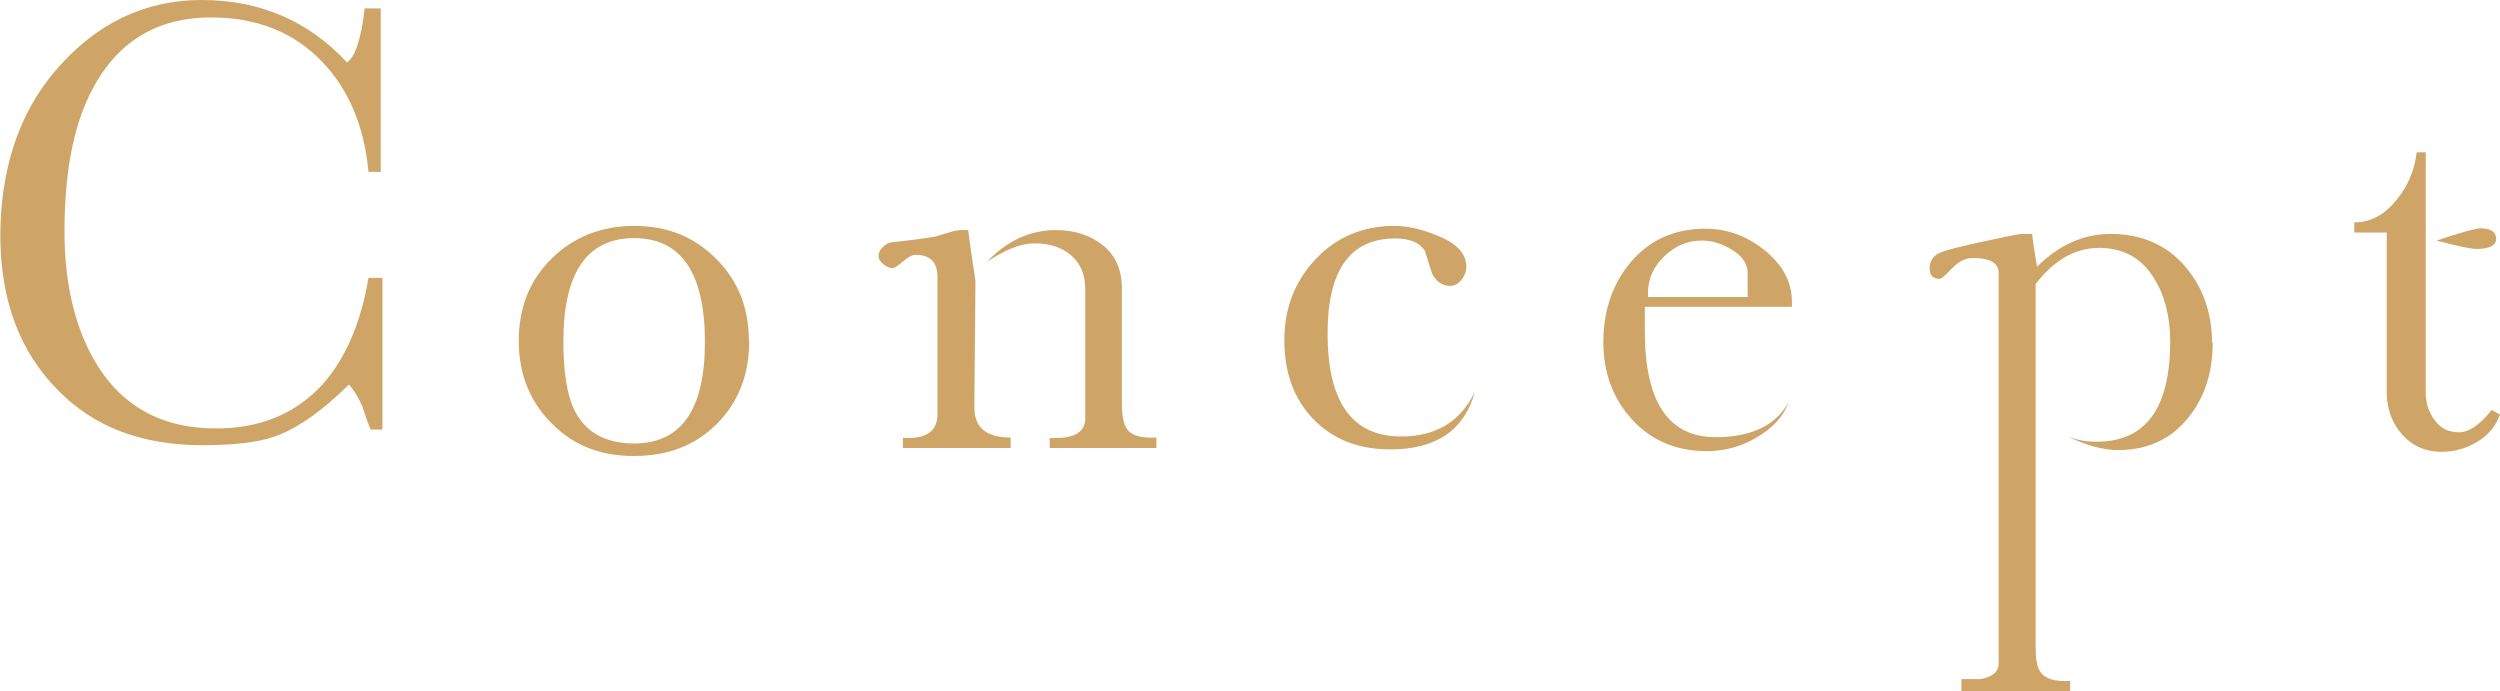
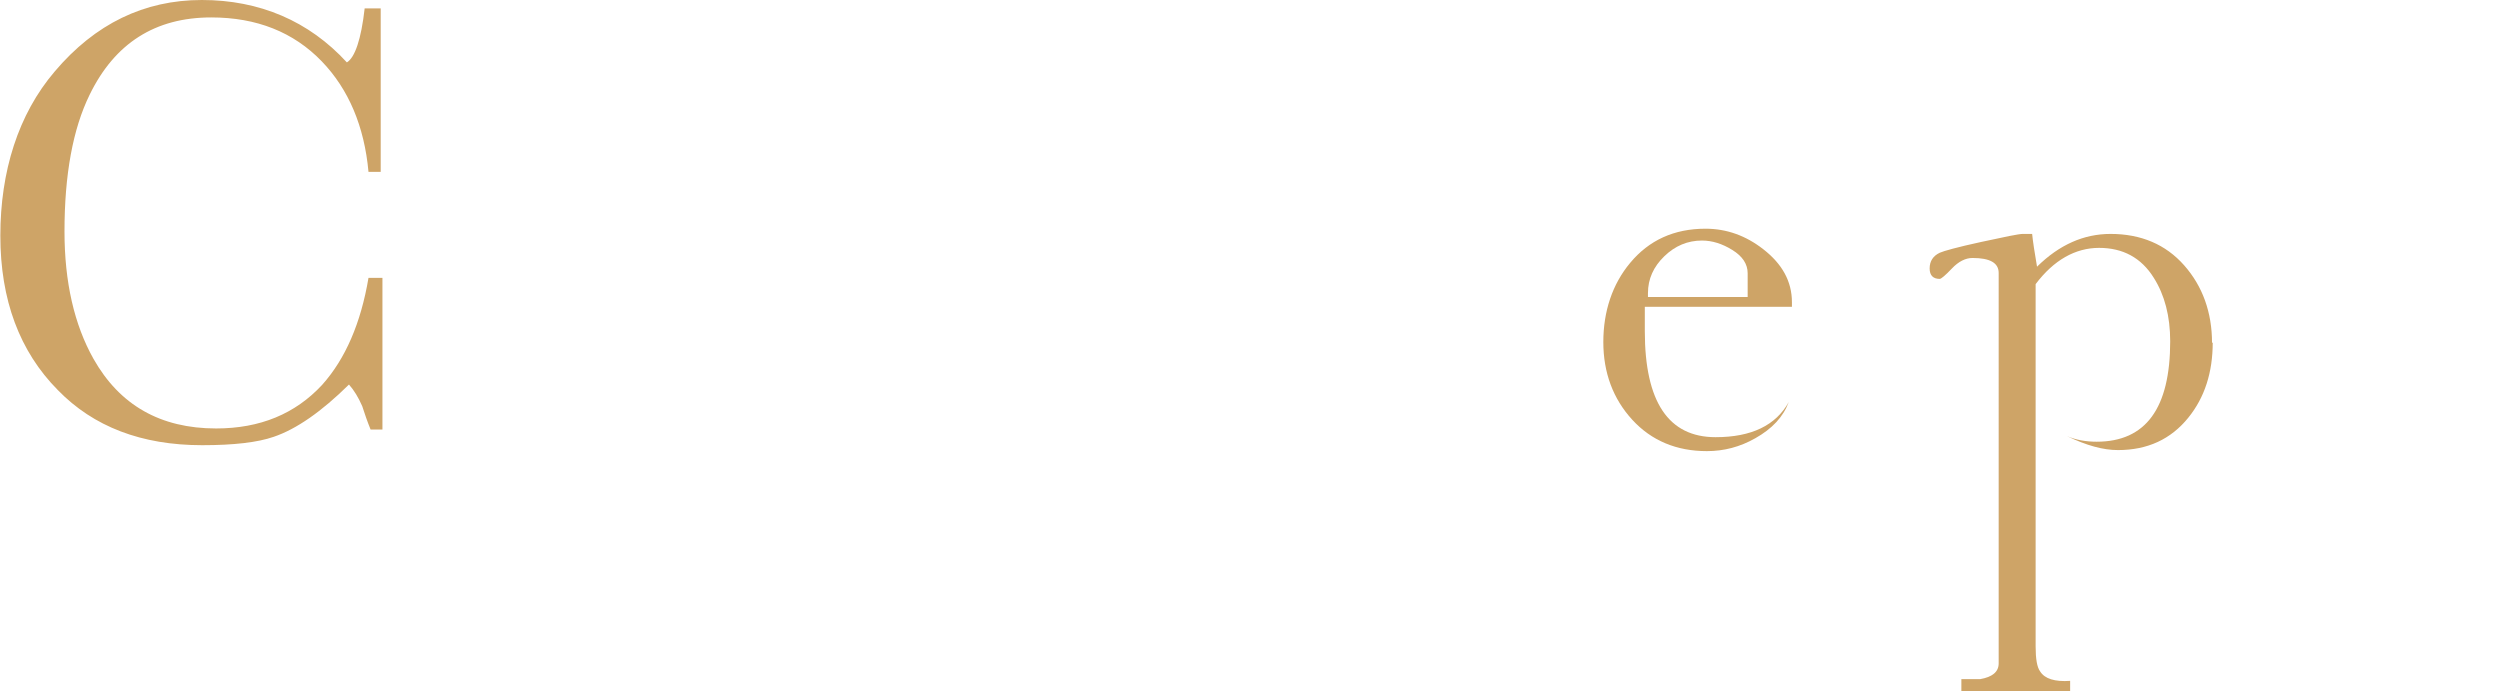
<svg xmlns="http://www.w3.org/2000/svg" id="_レイヤー_2" viewBox="0 0 71.71 19.82">
  <defs>
    <style>.cls-1{fill:#cea467;}</style>
  </defs>
  <g id="_アバウト">
    <path class="cls-1" d="M10.98,12.32h-.35c-.09-.22-.17-.45-.24-.67-.11-.25-.23-.45-.38-.62-.79.78-1.51,1.28-2.16,1.5-.46.16-1.14.24-2.05.24-1.74,0-3.12-.53-4.14-1.58-1.1-1.11-1.65-2.59-1.65-4.43S.52,3.28,1.57,2.05C2.73.68,4.14,0,5.79,0s3.07.6,4.16,1.79c.23-.14.41-.66.51-1.55h.46v4.69h-.35c-.12-1.31-.57-2.37-1.34-3.17-.81-.84-1.87-1.26-3.17-1.26-1.61,0-2.77.74-3.49,2.22-.48.98-.72,2.29-.72,3.92,0,1.45.28,2.67.83,3.65.75,1.33,1.92,2,3.52,2,1.26,0,2.27-.42,3.04-1.25.67-.75,1.11-1.77,1.33-3.07h.4v4.35Z" />
-     <path class="cls-1" d="M21.49,9.78c0,.97-.31,1.76-.93,2.38s-1.41.92-2.38.92-1.74-.31-2.36-.94c-.62-.62-.94-1.41-.94-2.36s.31-1.74.94-2.36,1.42-.94,2.37-.94,1.72.31,2.35.94c.63.63.94,1.41.94,2.35ZM20.22,9.81c0-1.98-.68-2.98-2.03-2.98s-2.03.99-2.03,2.96c0,.86.1,1.51.3,1.94.31.66.89.99,1.73.99,1.35,0,2.03-.97,2.03-2.91Z" />
-     <path class="cls-1" d="M28.99,12.85h-3.09v-.29c.66.04.99-.18.99-.68v-3.94c0-.42-.21-.63-.62-.63-.1,0-.22.06-.37.19-.15.13-.25.19-.3.19-.09,0-.17-.04-.26-.11-.09-.07-.14-.15-.14-.24s.04-.17.12-.25c.08-.08.16-.13.25-.14.59-.06,1-.12,1.23-.16.04,0,.17-.05.38-.11.16-.05.28-.08.37-.08h.22c.04.32.11.81.21,1.46l-.03,3.34v.3c0,.57.35.85,1.04.85v.29ZM33.18,12.85h-3.07v-.29c.68.04,1.02-.15,1.02-.57v-3.7c0-.42-.14-.74-.41-.97-.27-.23-.62-.34-1.05-.34-.38,0-.84.18-1.36.53.58-.61,1.24-.91,1.98-.91.54,0,.99.15,1.35.44s.54.7.54,1.24v3.32c0,.39.07.65.21.78.14.13.4.19.78.17v.29Z" />
-     <path class="cls-1" d="M42.3,11.26c-.31,1.09-1.11,1.63-2.42,1.63-.92,0-1.65-.29-2.21-.87s-.83-1.34-.83-2.26.3-1.69.9-2.33c.6-.63,1.35-.95,2.26-.95.34,0,.74.08,1.18.26.59.22.88.53.88.91,0,.14-.05.26-.14.38-.09.11-.2.17-.33.17-.22,0-.39-.12-.51-.35-.02-.05-.09-.27-.21-.66-.15-.23-.43-.35-.85-.35-1.29,0-1.94.91-1.94,2.72,0,1.97.7,2.96,2.11,2.96.99,0,1.69-.42,2.1-1.25Z" />
    <path class="cls-1" d="M51.39,8.8h-4.21v.7c0,2.03.68,3.04,2.03,3.04,1.03,0,1.73-.34,2.1-1.01-.16.43-.48.77-.96,1.04-.44.25-.9.37-1.39.37-.87,0-1.59-.3-2.14-.9s-.83-1.35-.83-2.23.26-1.66.77-2.27c.54-.65,1.26-.98,2.16-.98.61,0,1.16.2,1.66.59.54.42.82.92.82,1.52v.13ZM50.13,8.51v-.67c0-.27-.15-.49-.44-.67-.29-.18-.58-.27-.87-.27-.41,0-.77.15-1.08.45-.31.3-.47.65-.47,1.06v.11h2.86Z" />
    <path class="cls-1" d="M63.47,9.82c0,.86-.23,1.58-.7,2.16-.5.62-1.17.93-2.02.93-.42,0-.9-.13-1.46-.4.26.11.54.16.85.16,1.41,0,2.11-.96,2.11-2.88,0-.72-.16-1.33-.47-1.82-.36-.58-.89-.86-1.57-.86s-1.3.35-1.82,1.04v10.39c0,.36.04.6.13.72.13.21.42.3.86.27v.29h-3.12v-.34h.54c.35-.06.53-.21.53-.45V7.83c0-.29-.25-.43-.75-.43-.2,0-.4.1-.59.3-.19.2-.31.3-.35.3-.19,0-.29-.1-.29-.3,0-.21.1-.36.29-.45.11-.05.5-.16,1.19-.31.69-.15,1.08-.23,1.19-.23h.27c.02.21.07.53.14.94.64-.63,1.34-.94,2.11-.94.87,0,1.58.3,2.11.9.53.6.8,1.35.8,2.23Z" />
-     <path class="cls-1" d="M71.71,11.89c-.12.33-.33.59-.65.78-.31.19-.65.29-1.02.29-.47,0-.85-.17-1.14-.5-.29-.33-.44-.74-.44-1.22v-4.57h-.93v-.29c.48,0,.89-.23,1.23-.67.31-.38.5-.83.56-1.34h.26v6.9c0,.3.09.56.26.79.17.23.4.34.69.34s.6-.21.94-.64c.1.05.18.1.24.13ZM71.6,6.85c0,.19-.19.29-.56.29-.17,0-.55-.08-1.15-.24.7-.23,1.12-.35,1.25-.35.31,0,.46.1.46.3Z" />
  </g>
</svg>